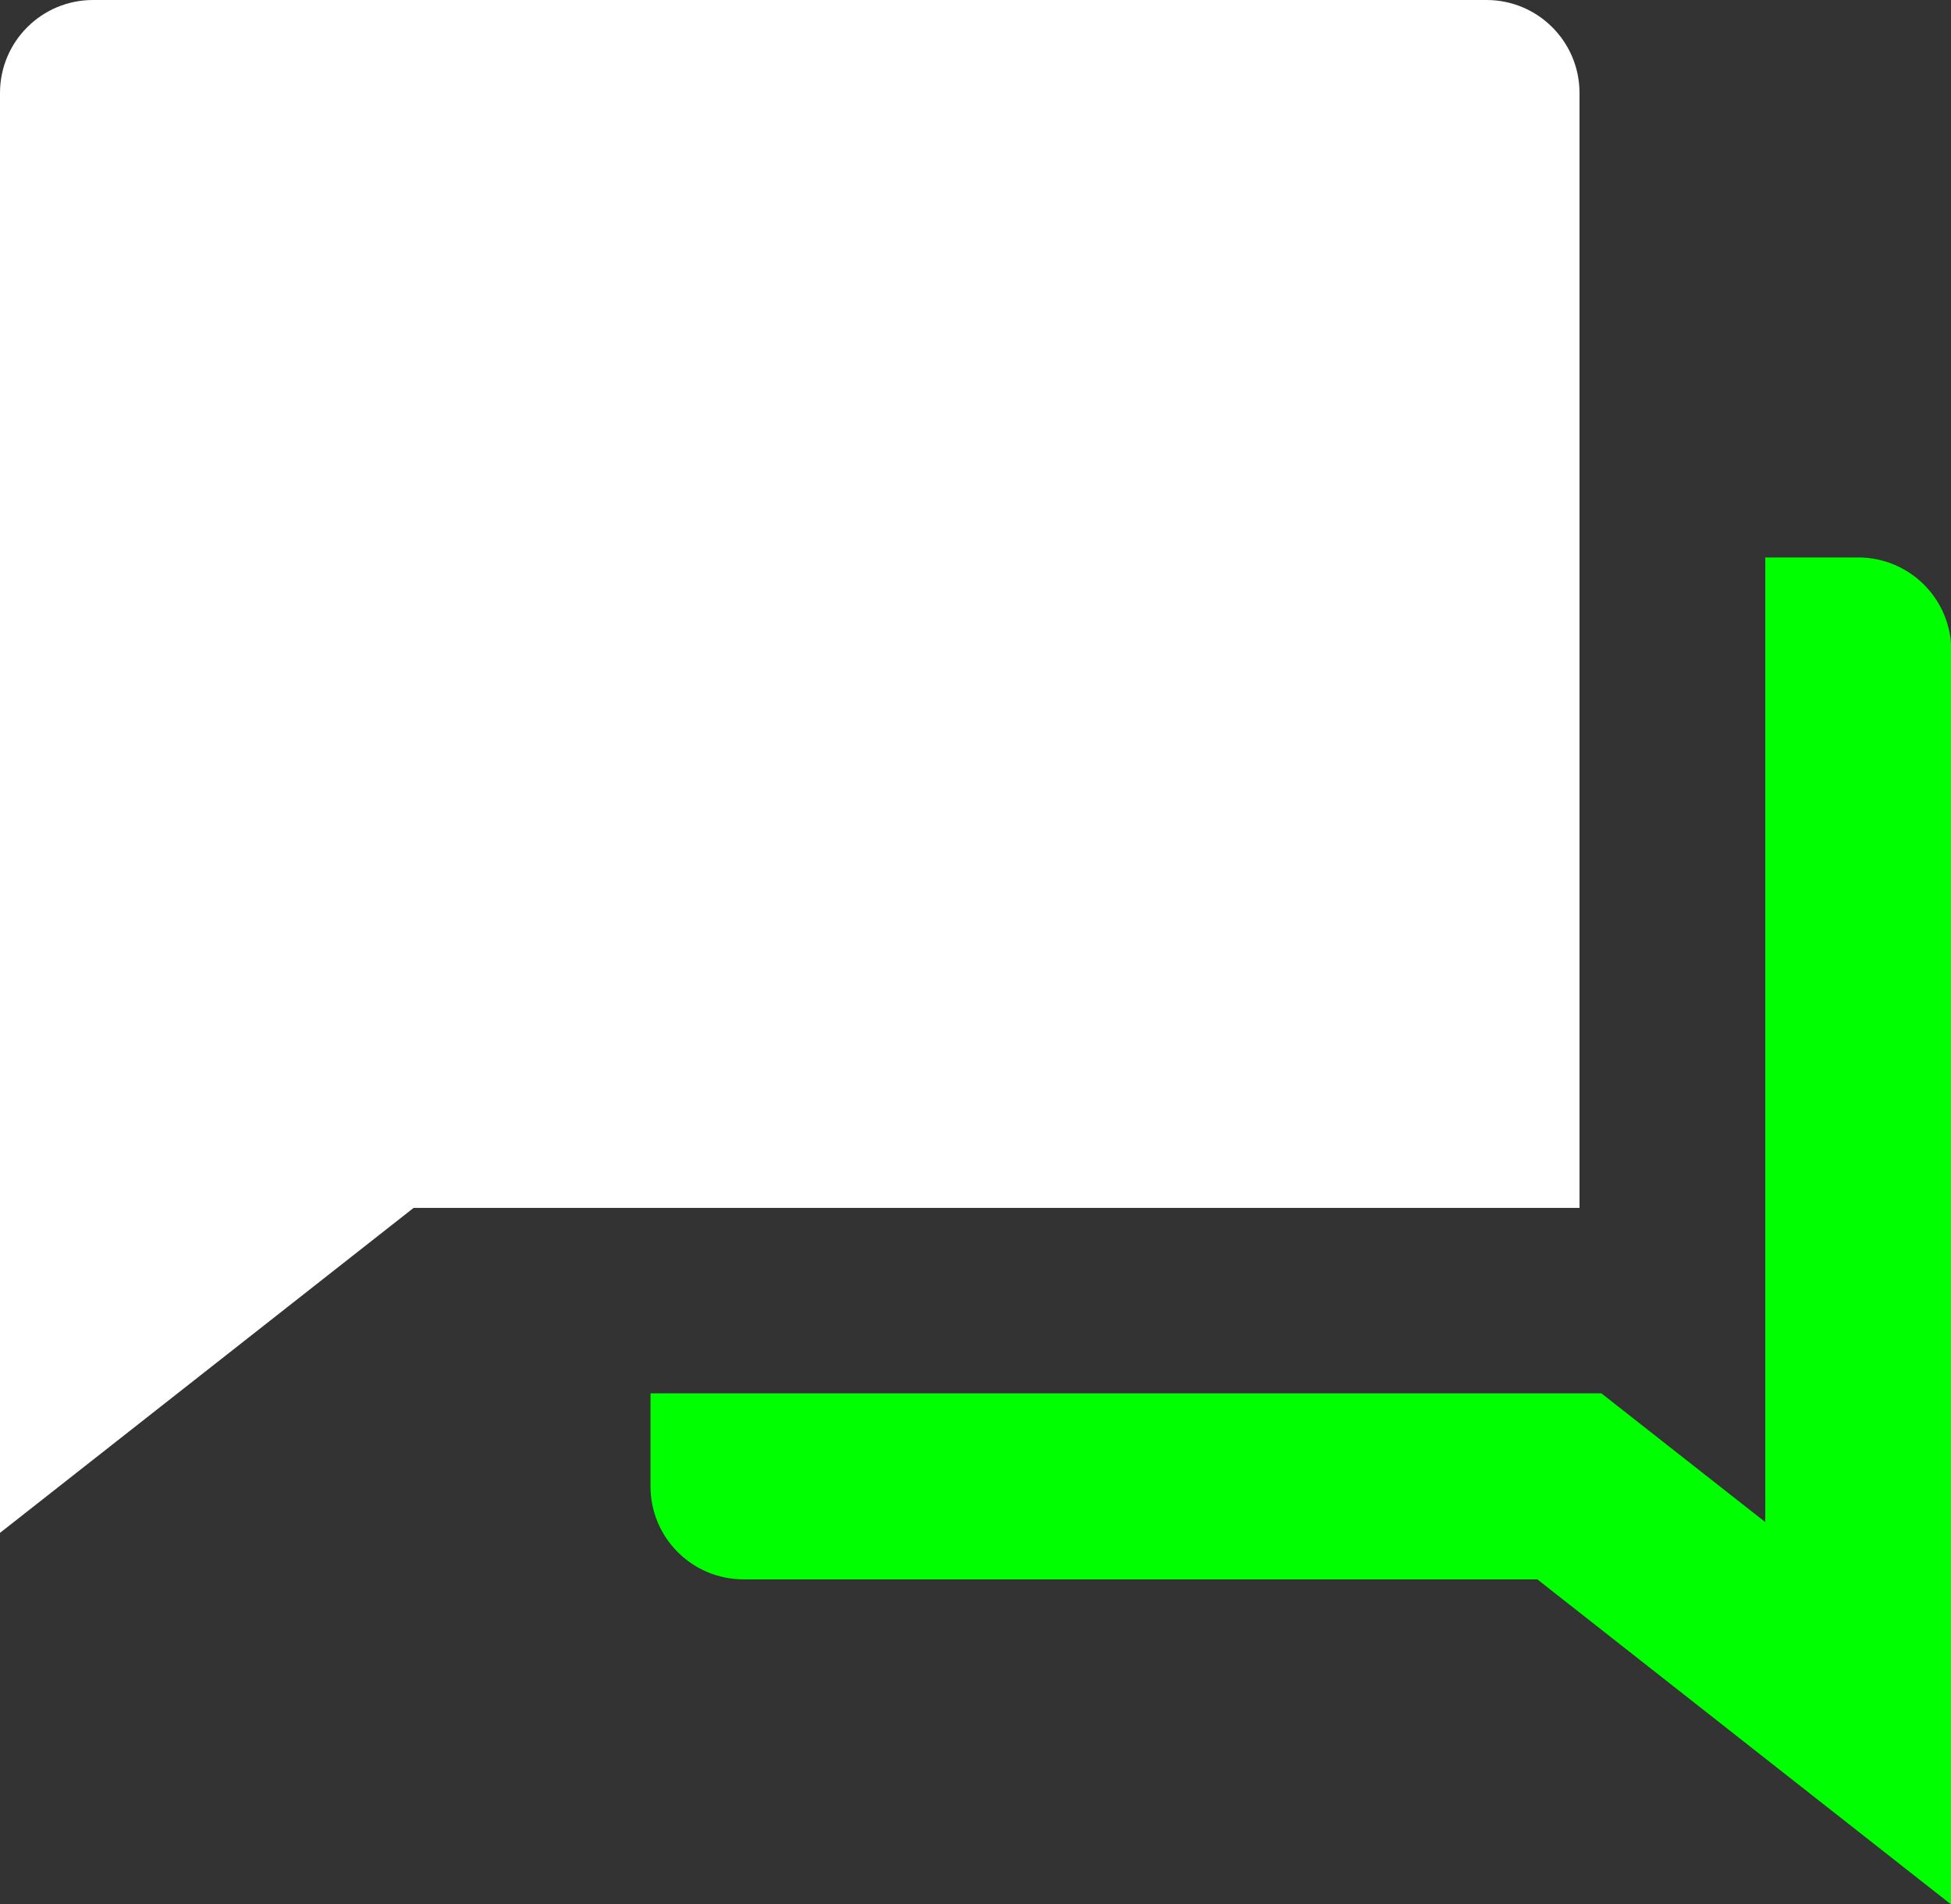
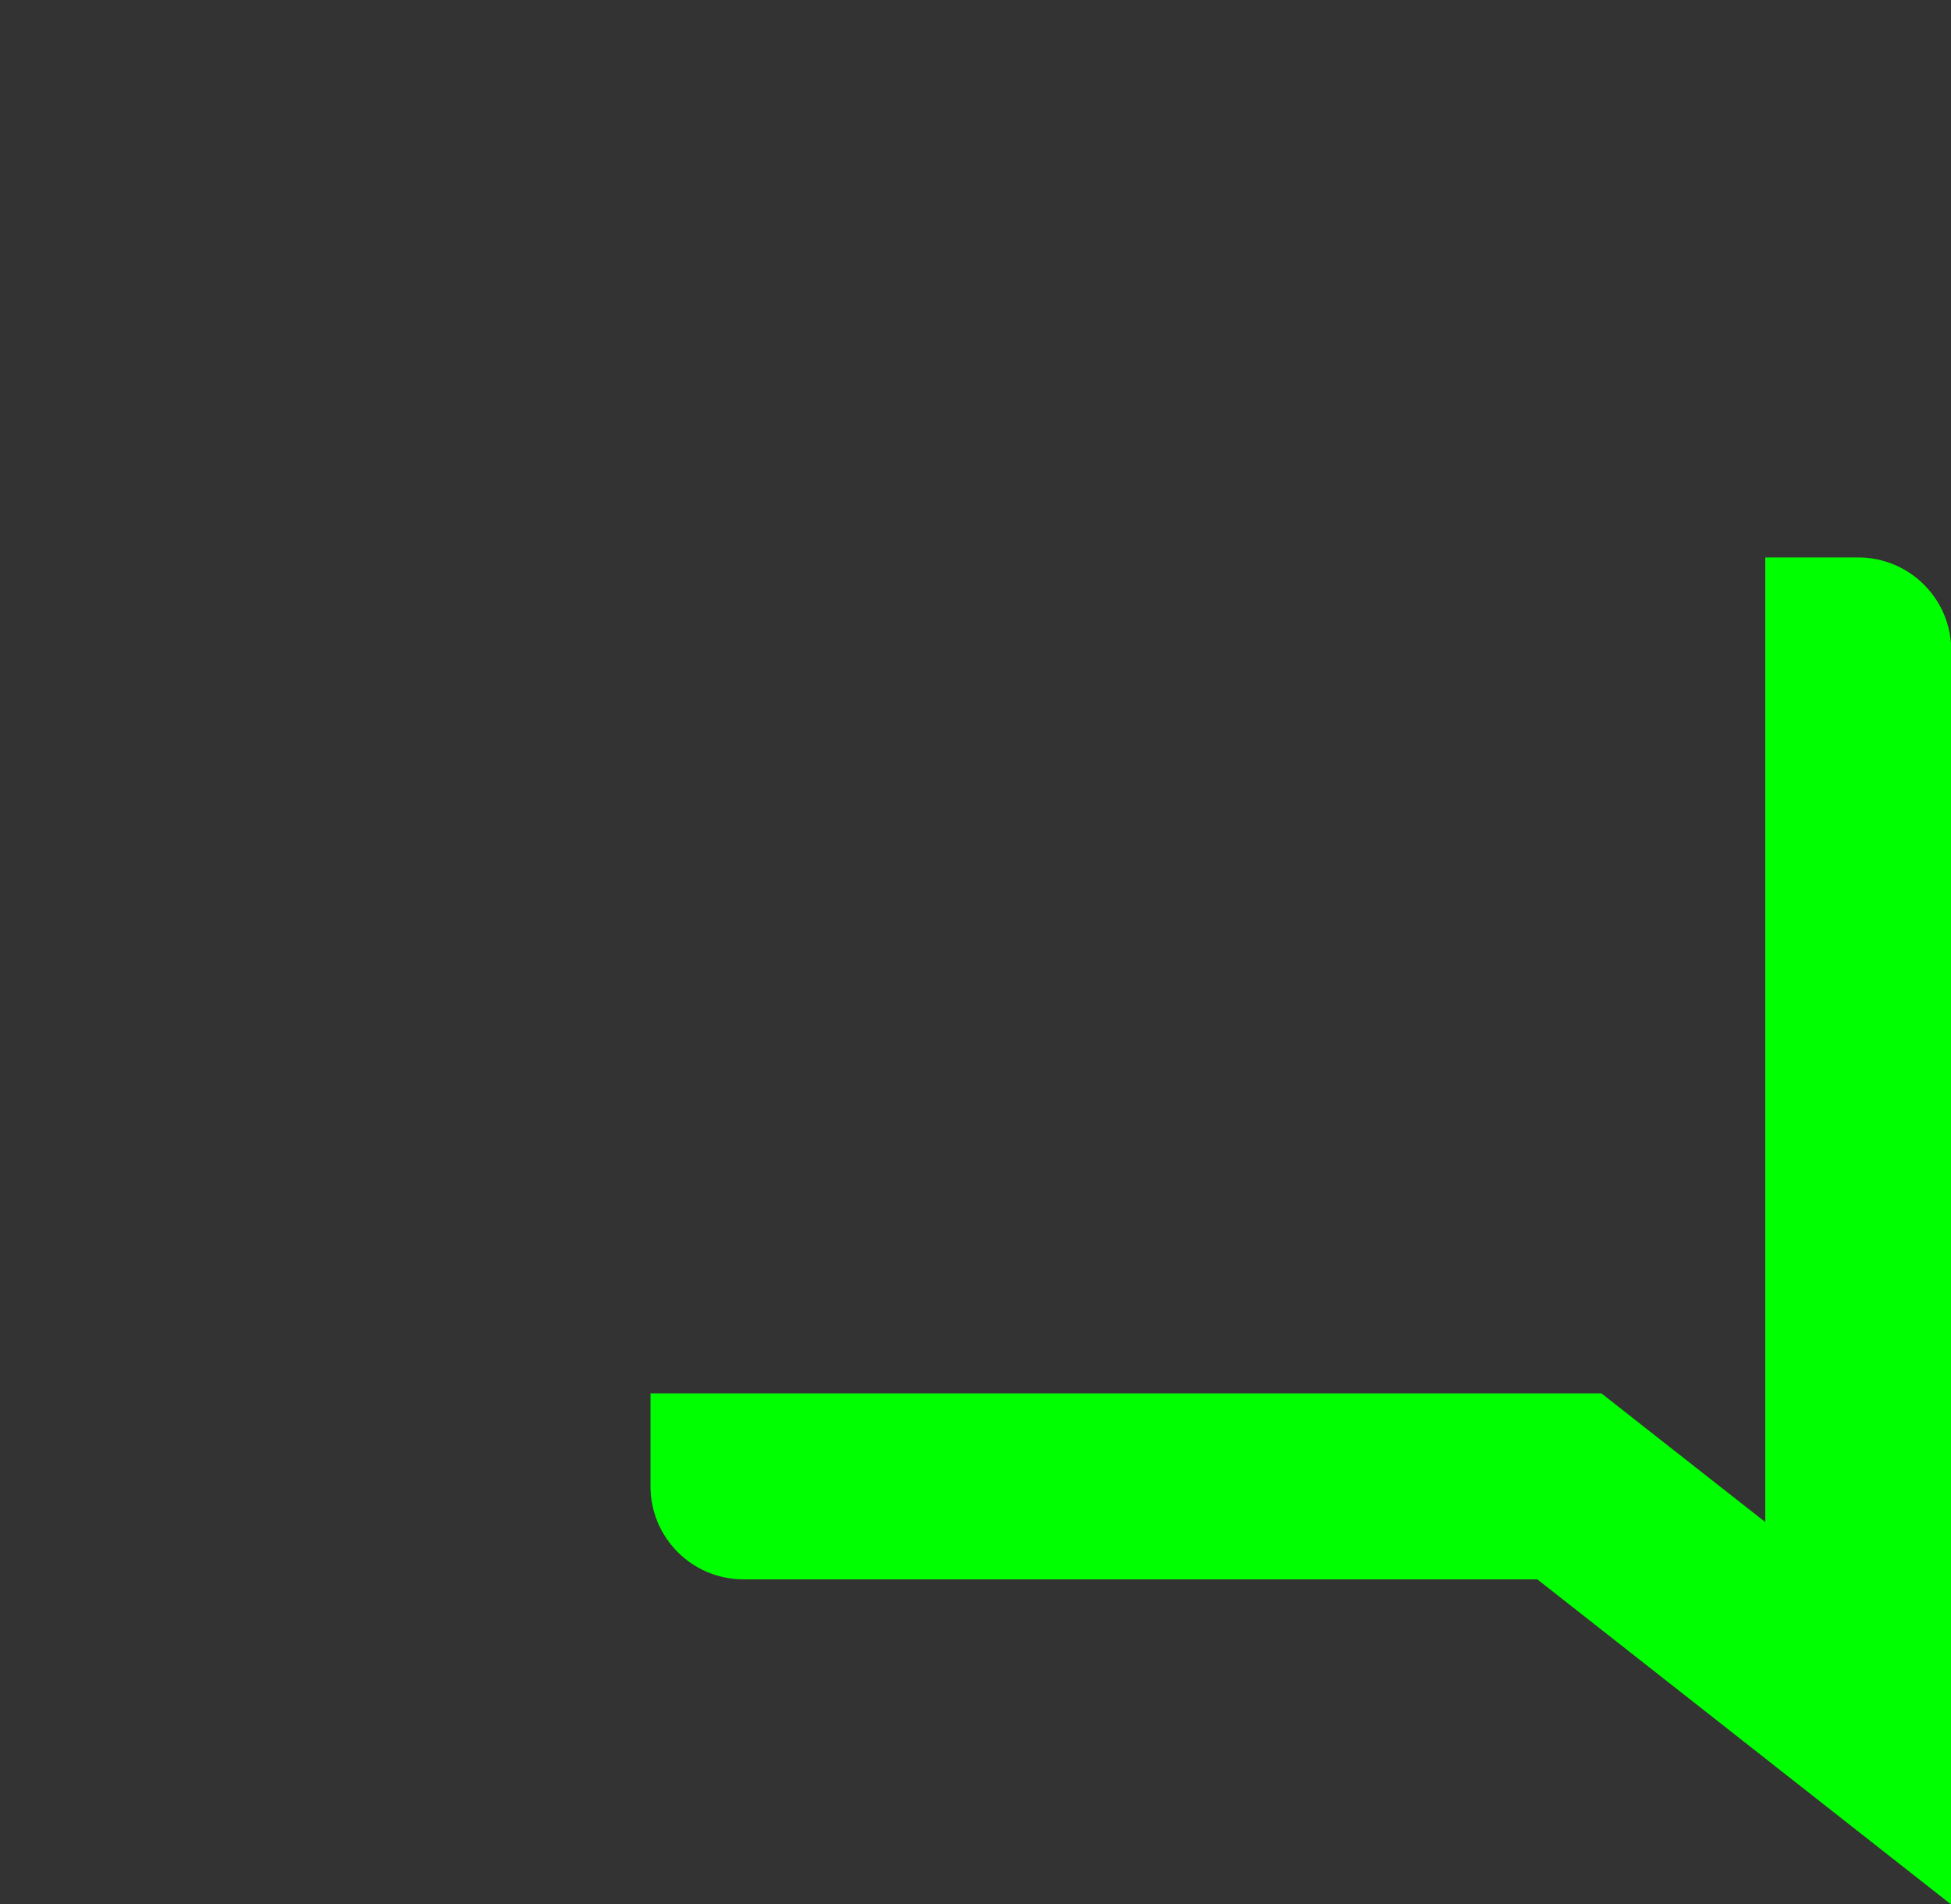
<svg xmlns="http://www.w3.org/2000/svg" id="b" data-name="Layer 2" viewBox="0 0 72.16 70.44">
  <rect x="0" y="0" width="72.16" height="70.44" fill="#333333" stroke="none" />
  <g id="c" data-name="Layer 1">
    <g>
      <path d="m24.05,51.54h35.18l6.06,4.76V20.62h3.44c1.9,0,3.44,1.54,3.44,3.44h0v46.39l-15.31-12.03h-29.36c-1.9,0-3.44-1.54-3.44-3.44h0v-3.44Z" style="fill: lime;" />
-       <path d="m15.31,44.67L0,56.7V3.44C0,1.54,1.54,0,3.44,0h51.54c1.9,0,3.44,1.54,3.44,3.44h0v41.24H15.31Z" style="fill: #fff;" />
    </g>
  </g>
</svg>